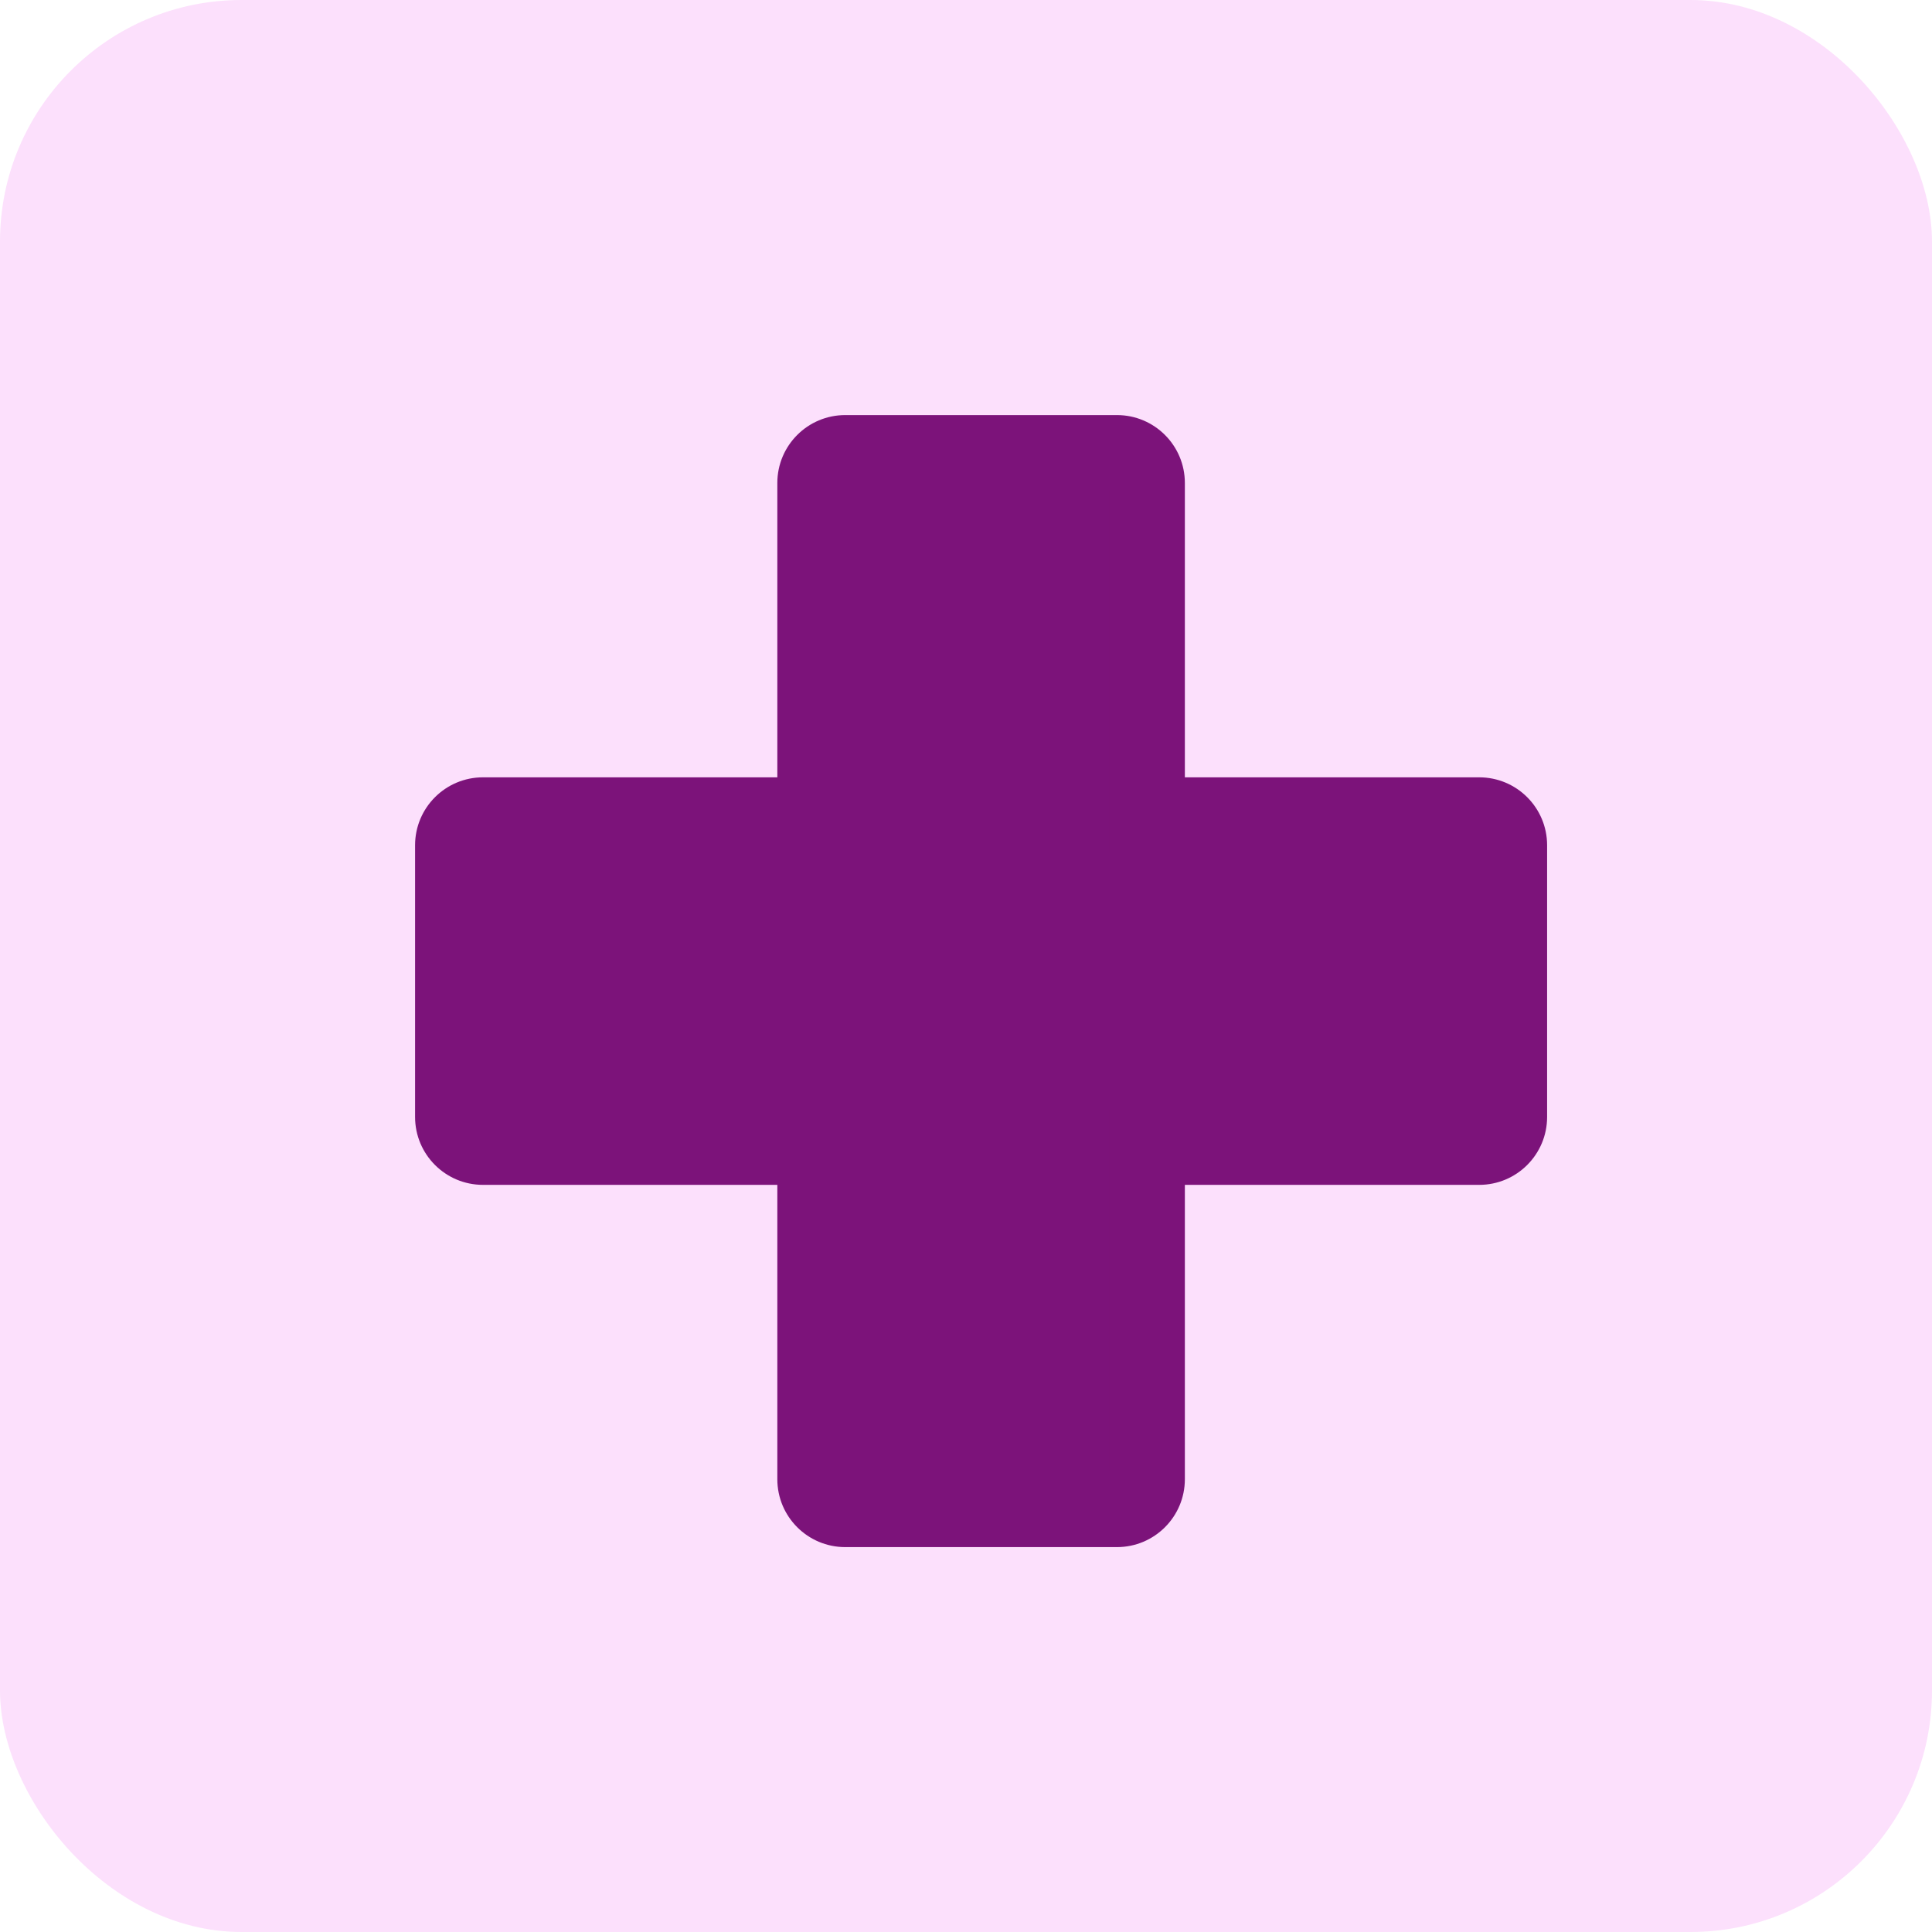
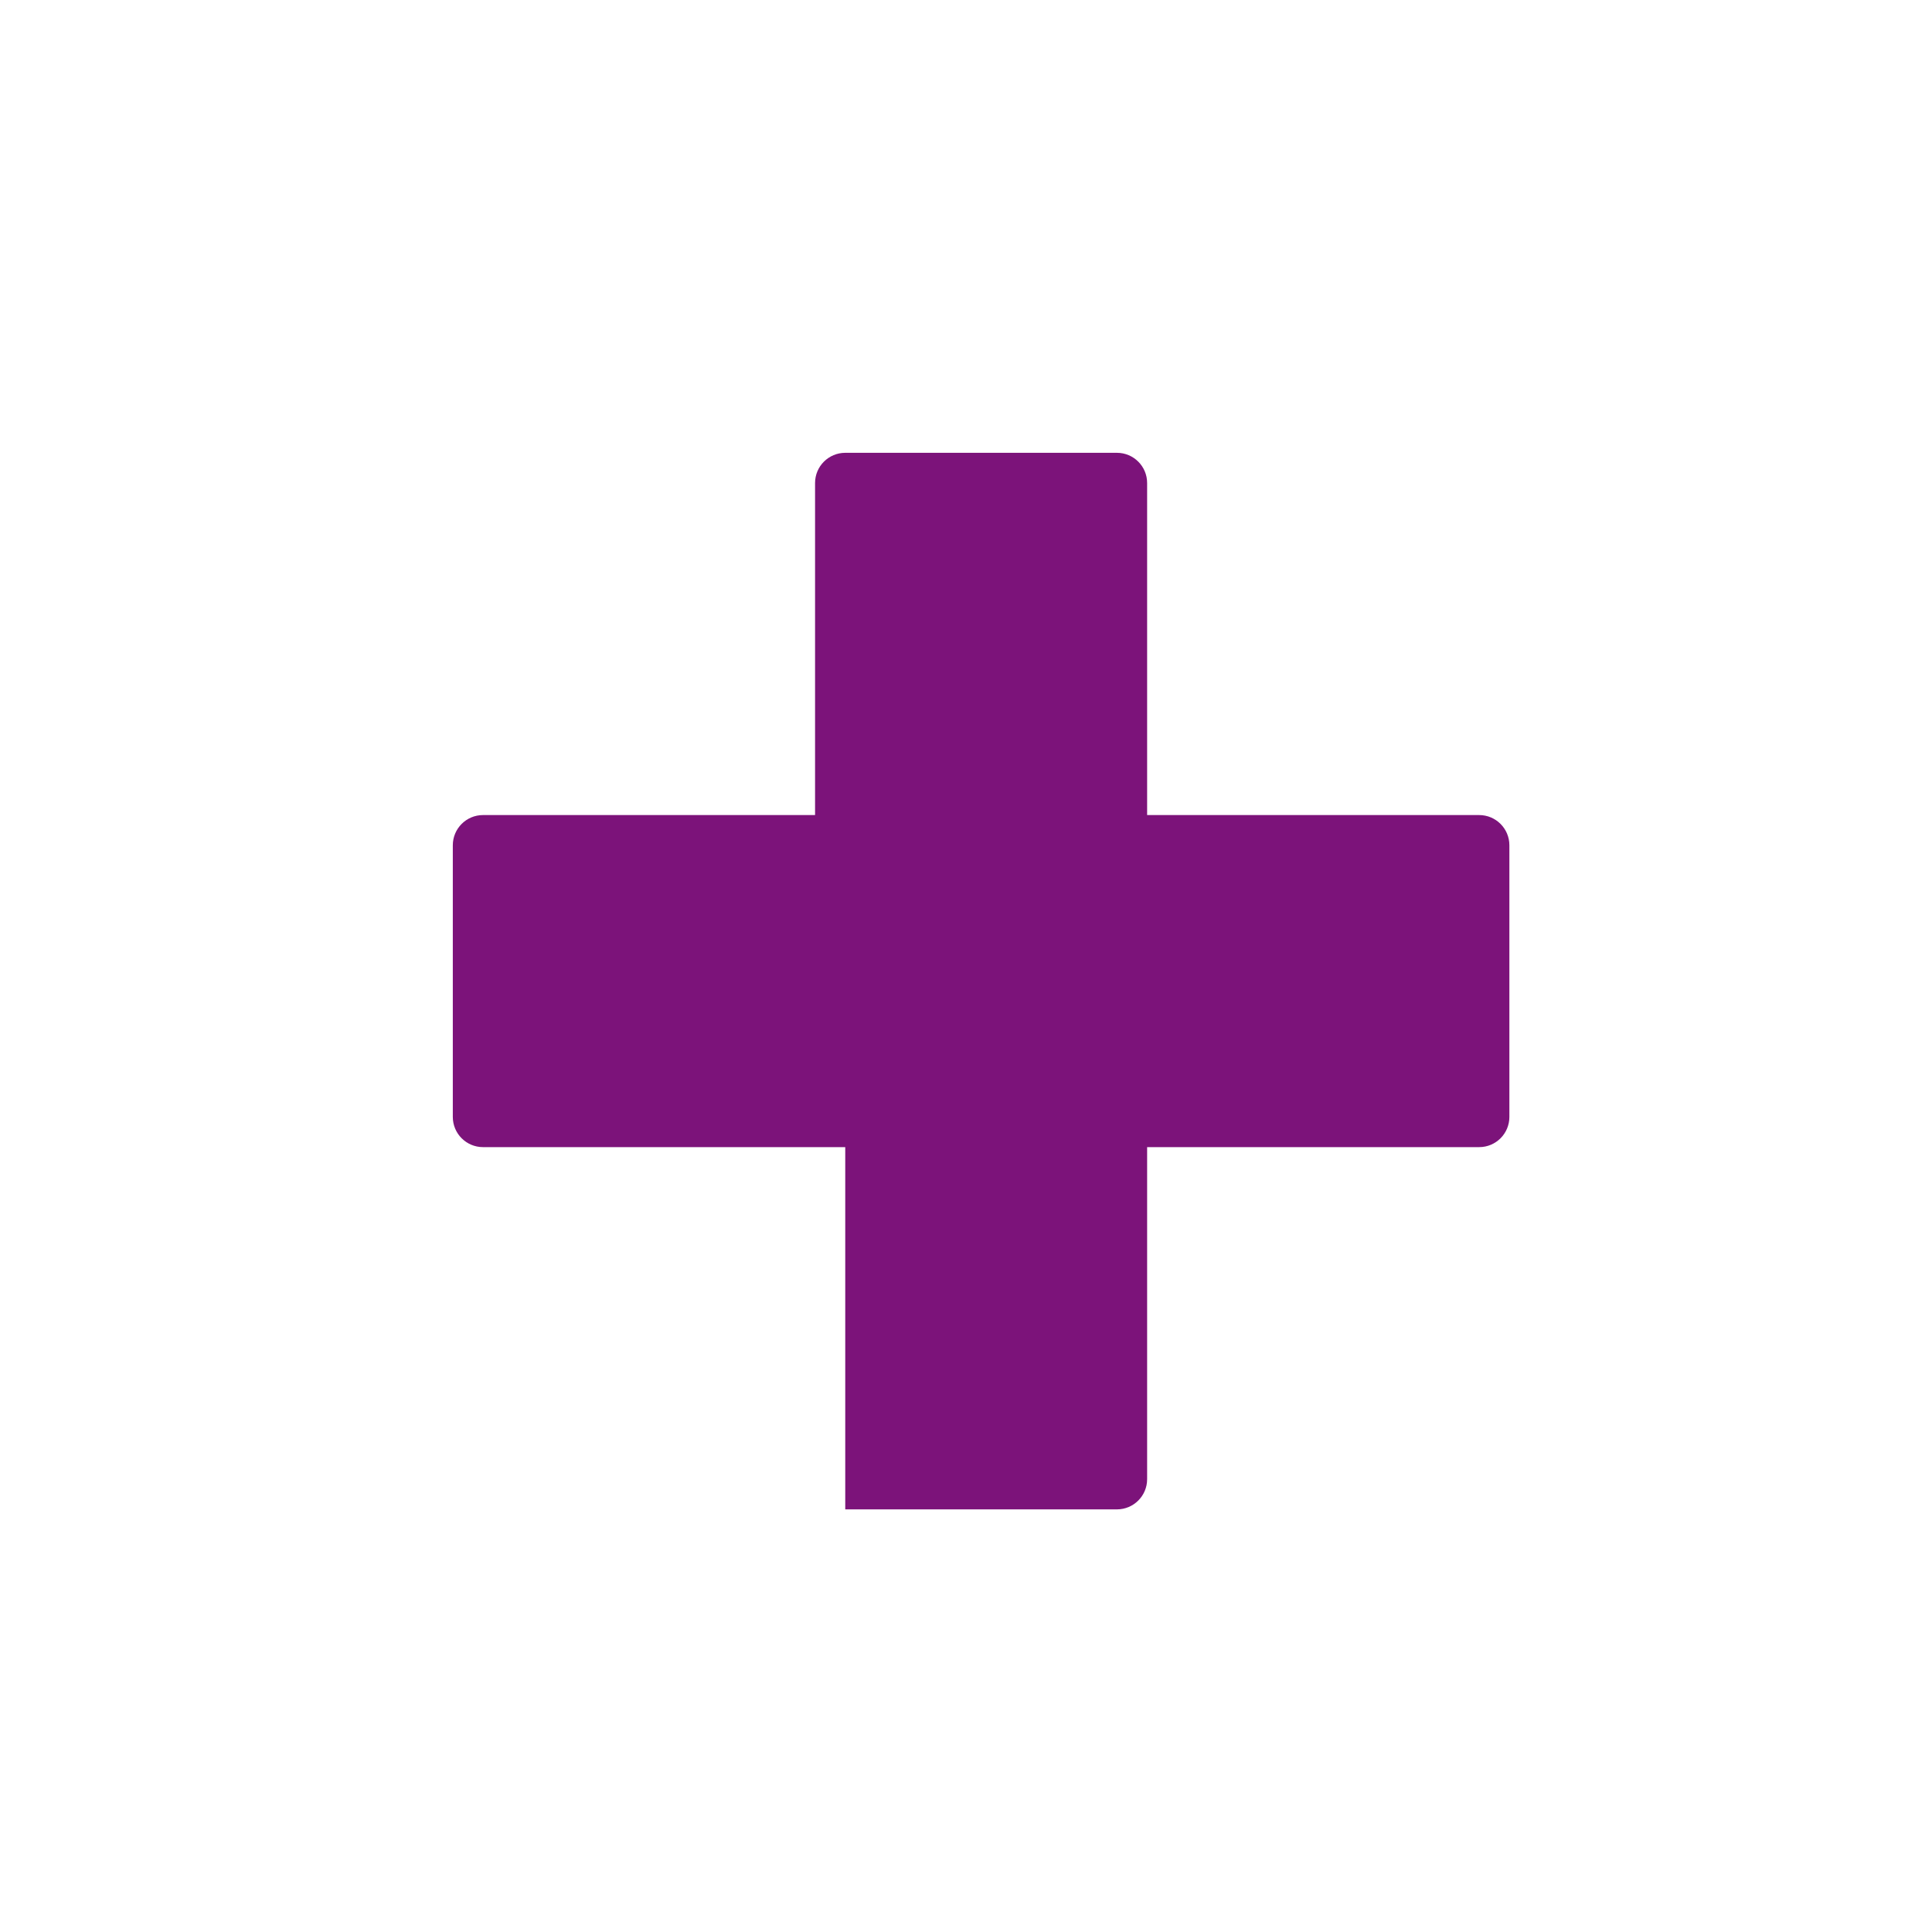
<svg xmlns="http://www.w3.org/2000/svg" width="64" height="64" viewBox="0 0 64 64" fill="none">
-   <rect width="64" height="64" rx="8" fill="#FCE0FC" />
-   <path d="M37 15C37.552 15 38 15.448 38 16V27H49C49.552 27 50 27.448 50 28V37C50 37.552 49.552 38 49 38H38V49C38 49.552 37.552 50 37 50H28C27.448 50 27 49.552 27 49V38H16C15.448 38 15 37.552 15 37V28C15 27.448 15.448 27 16 27H27V16C27 15.448 27.448 15 28 15H37Z" fill="#7C137A" />
-   <path d="M38 16H39.25H38ZM38 27H36.75V28.25H38V27ZM49 27V25.75V27ZM50 28H51.25V28L50 28ZM50 37H51.25H50ZM49 38V39.25V38ZM38 38V36.75H36.75V38H38ZM37 50V51.25V50ZM27 49H25.75H27ZM27 38H28.25V36.75H27V38ZM16 38L16 39.25H16V38ZM15 37H16.25H15ZM15 28H13.75H15ZM16 27L16 28.25H16V27ZM27 27V28.25H28.25V27H27ZM28 15V13.75V15ZM37 15V16.25C36.862 16.25 36.75 16.138 36.75 16H38H39.25C39.25 14.757 38.243 13.75 37 13.75V15ZM38 16H36.75V27H38H39.25V16H38ZM38 27V28.25H49V27V25.75H38V27ZM49 27V28.25C48.862 28.25 48.75 28.138 48.75 28L50 28L51.25 28C51.25 26.757 50.243 25.75 49 25.75V27ZM50 28H48.75V37H50H51.25V28H50ZM50 37H48.75C48.75 36.862 48.862 36.75 49 36.75V38V39.25C50.243 39.25 51.25 38.243 51.25 37H50ZM49 38V36.75H38V38V39.25H49V38ZM38 38H36.75V49H38H39.25V38H38ZM38 49H36.75C36.75 48.862 36.862 48.75 37 48.75V50V51.25C38.243 51.25 39.25 50.243 39.25 49H38ZM37 50V48.75H28V50V51.25H37V50ZM28 50V48.75C28.138 48.75 28.25 48.862 28.25 49H27H25.75C25.75 50.243 26.757 51.25 28 51.25V50ZM27 49H28.25V38H27H25.75V49H27ZM27 38V36.75H16V38V39.25H27V38ZM16 38V36.75C16.138 36.75 16.25 36.862 16.25 37H15H13.75C13.75 38.243 14.757 39.25 16 39.25L16 38ZM15 37H16.25V28H15H13.75V37H15ZM15 28H16.25C16.25 28.138 16.138 28.25 16 28.25L16 27V25.75C14.757 25.75 13.75 26.757 13.75 28H15ZM16 27V28.25H27V27V25.75H16V27ZM27 27H28.25V16H27H25.75V27H27ZM27 16H28.25C28.25 16.138 28.138 16.25 28 16.25V15V13.75C26.757 13.75 25.75 14.757 25.75 16H27ZM28 15V16.25H37V15V13.75H28V15Z" fill="#7C137A" />
+   <path d="M37 15C37.552 15 38 15.448 38 16V27H49C49.552 27 50 27.448 50 28V37C50 37.552 49.552 38 49 38H38V49C38 49.552 37.552 50 37 50H28V38H16C15.448 38 15 37.552 15 37V28C15 27.448 15.448 27 16 27H27V16C27 15.448 27.448 15 28 15H37Z" fill="#7C137A" />
</svg>